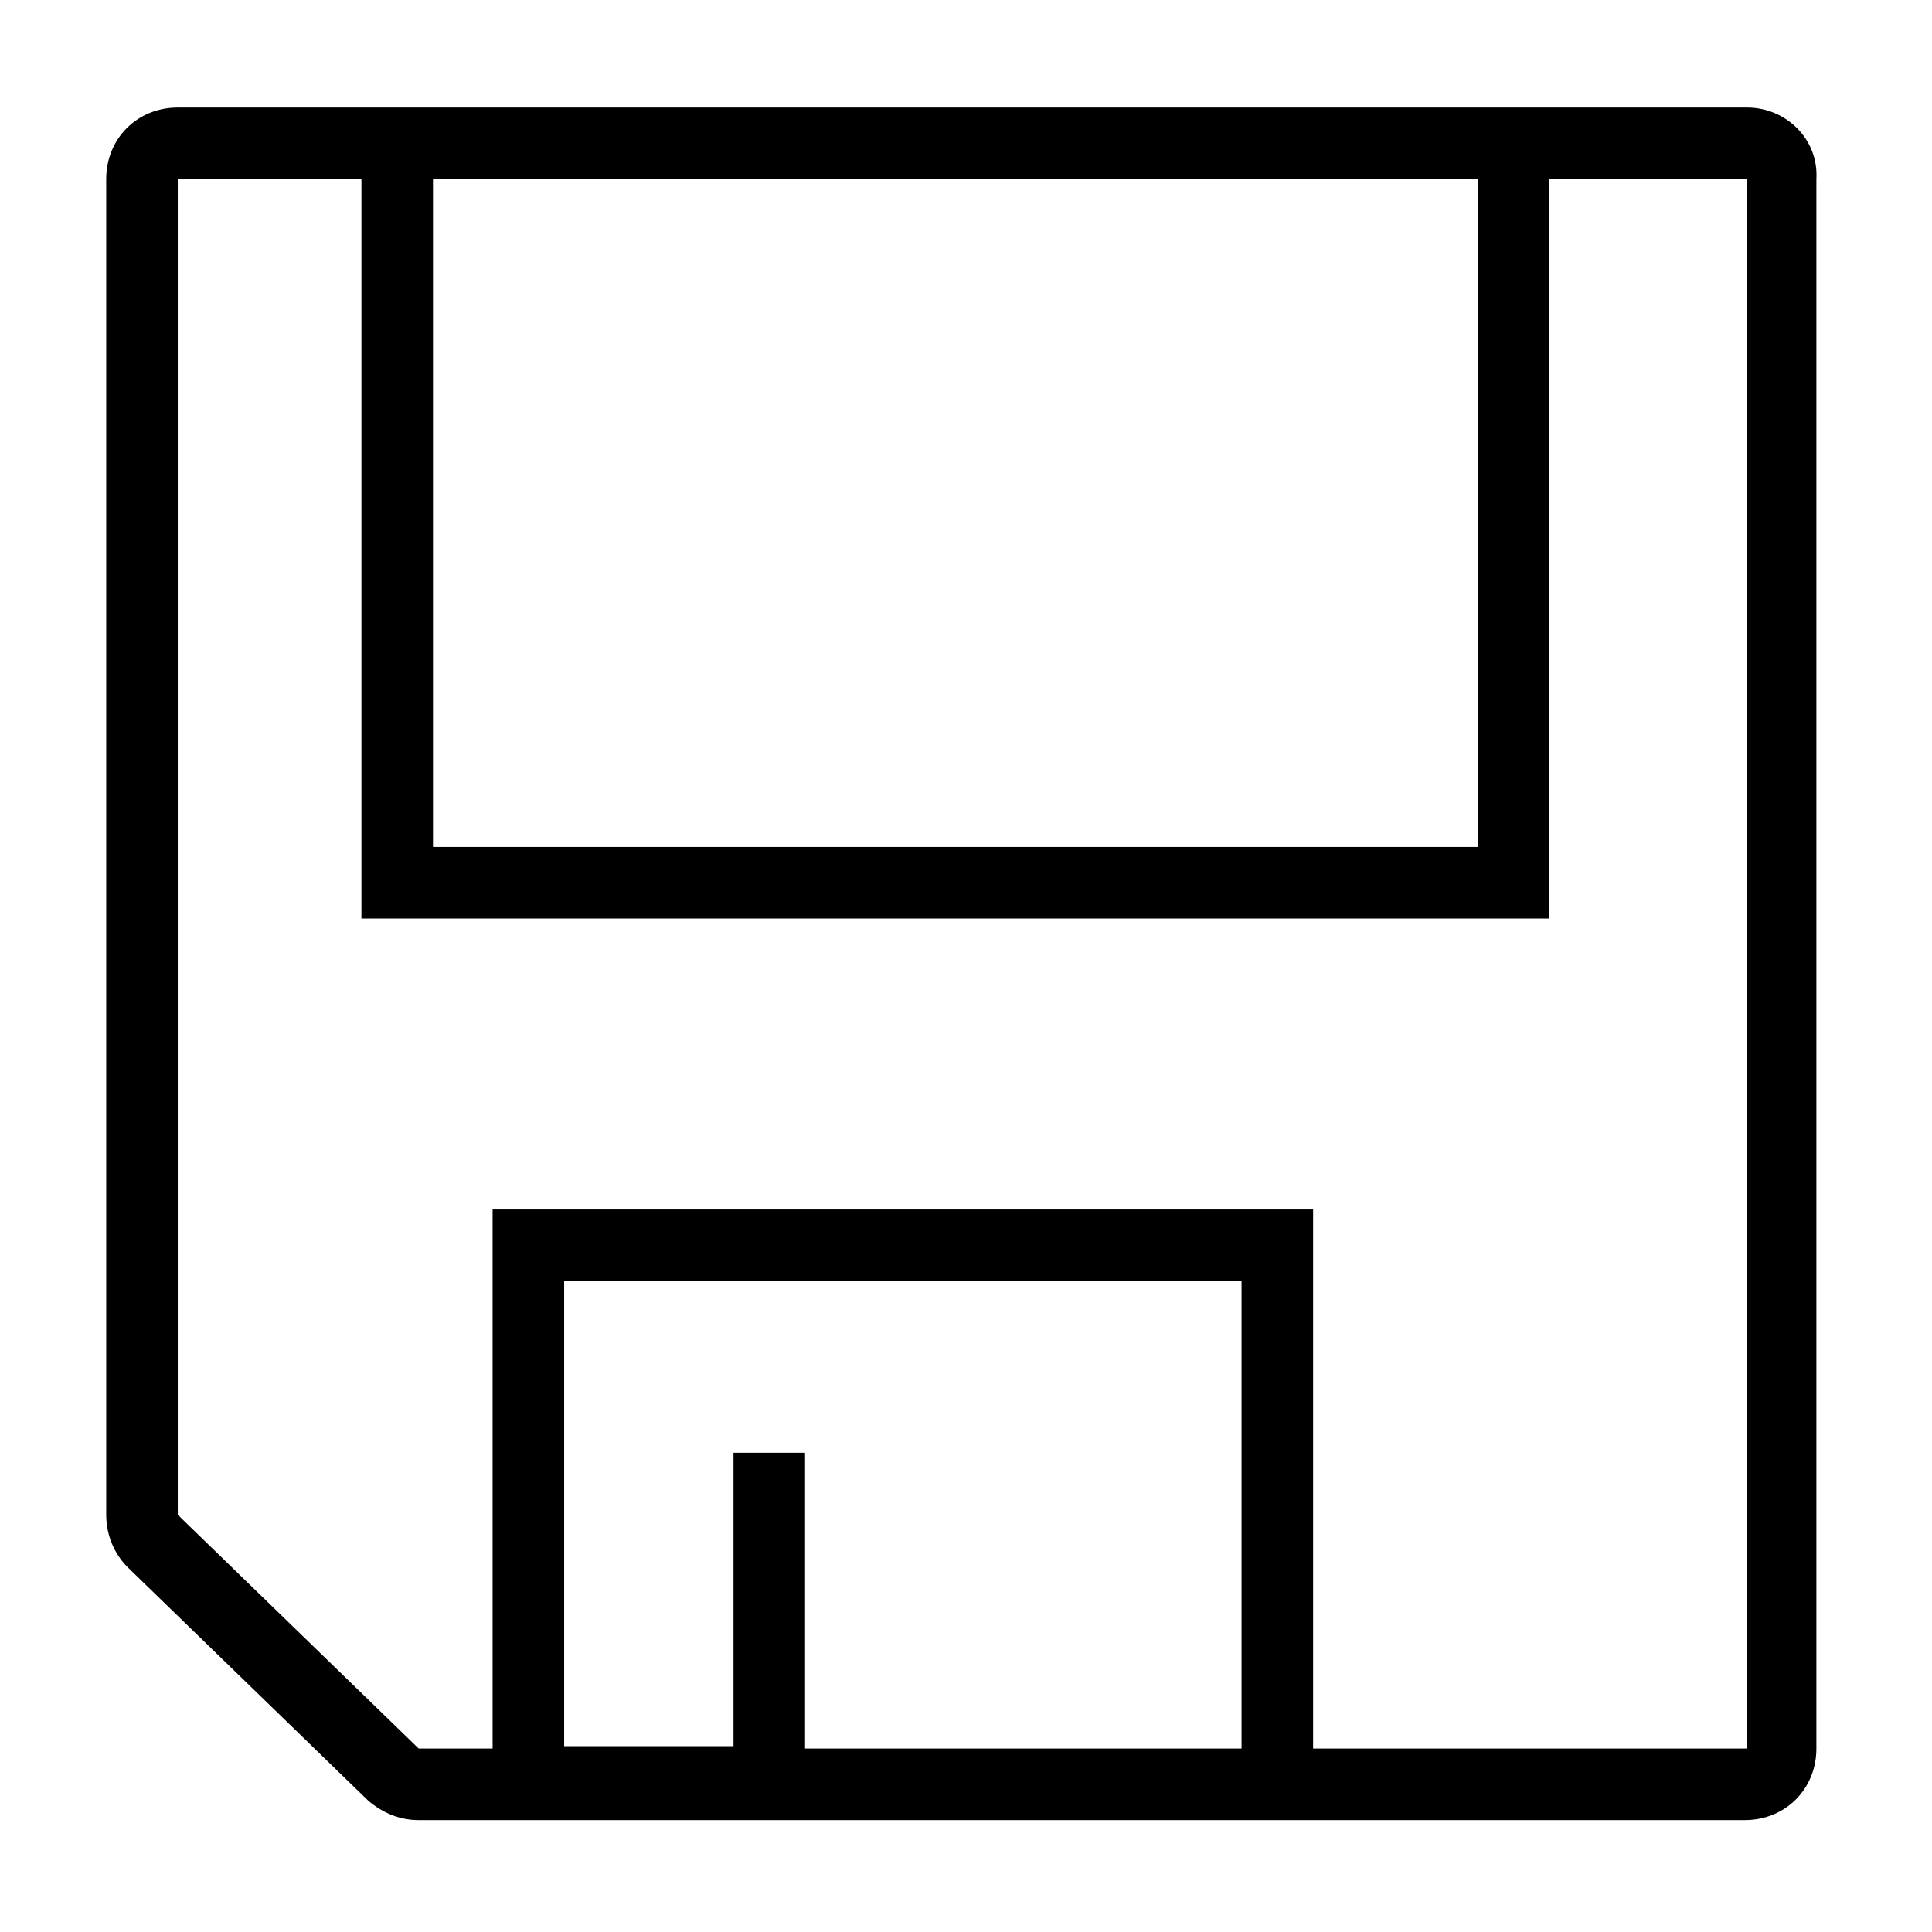
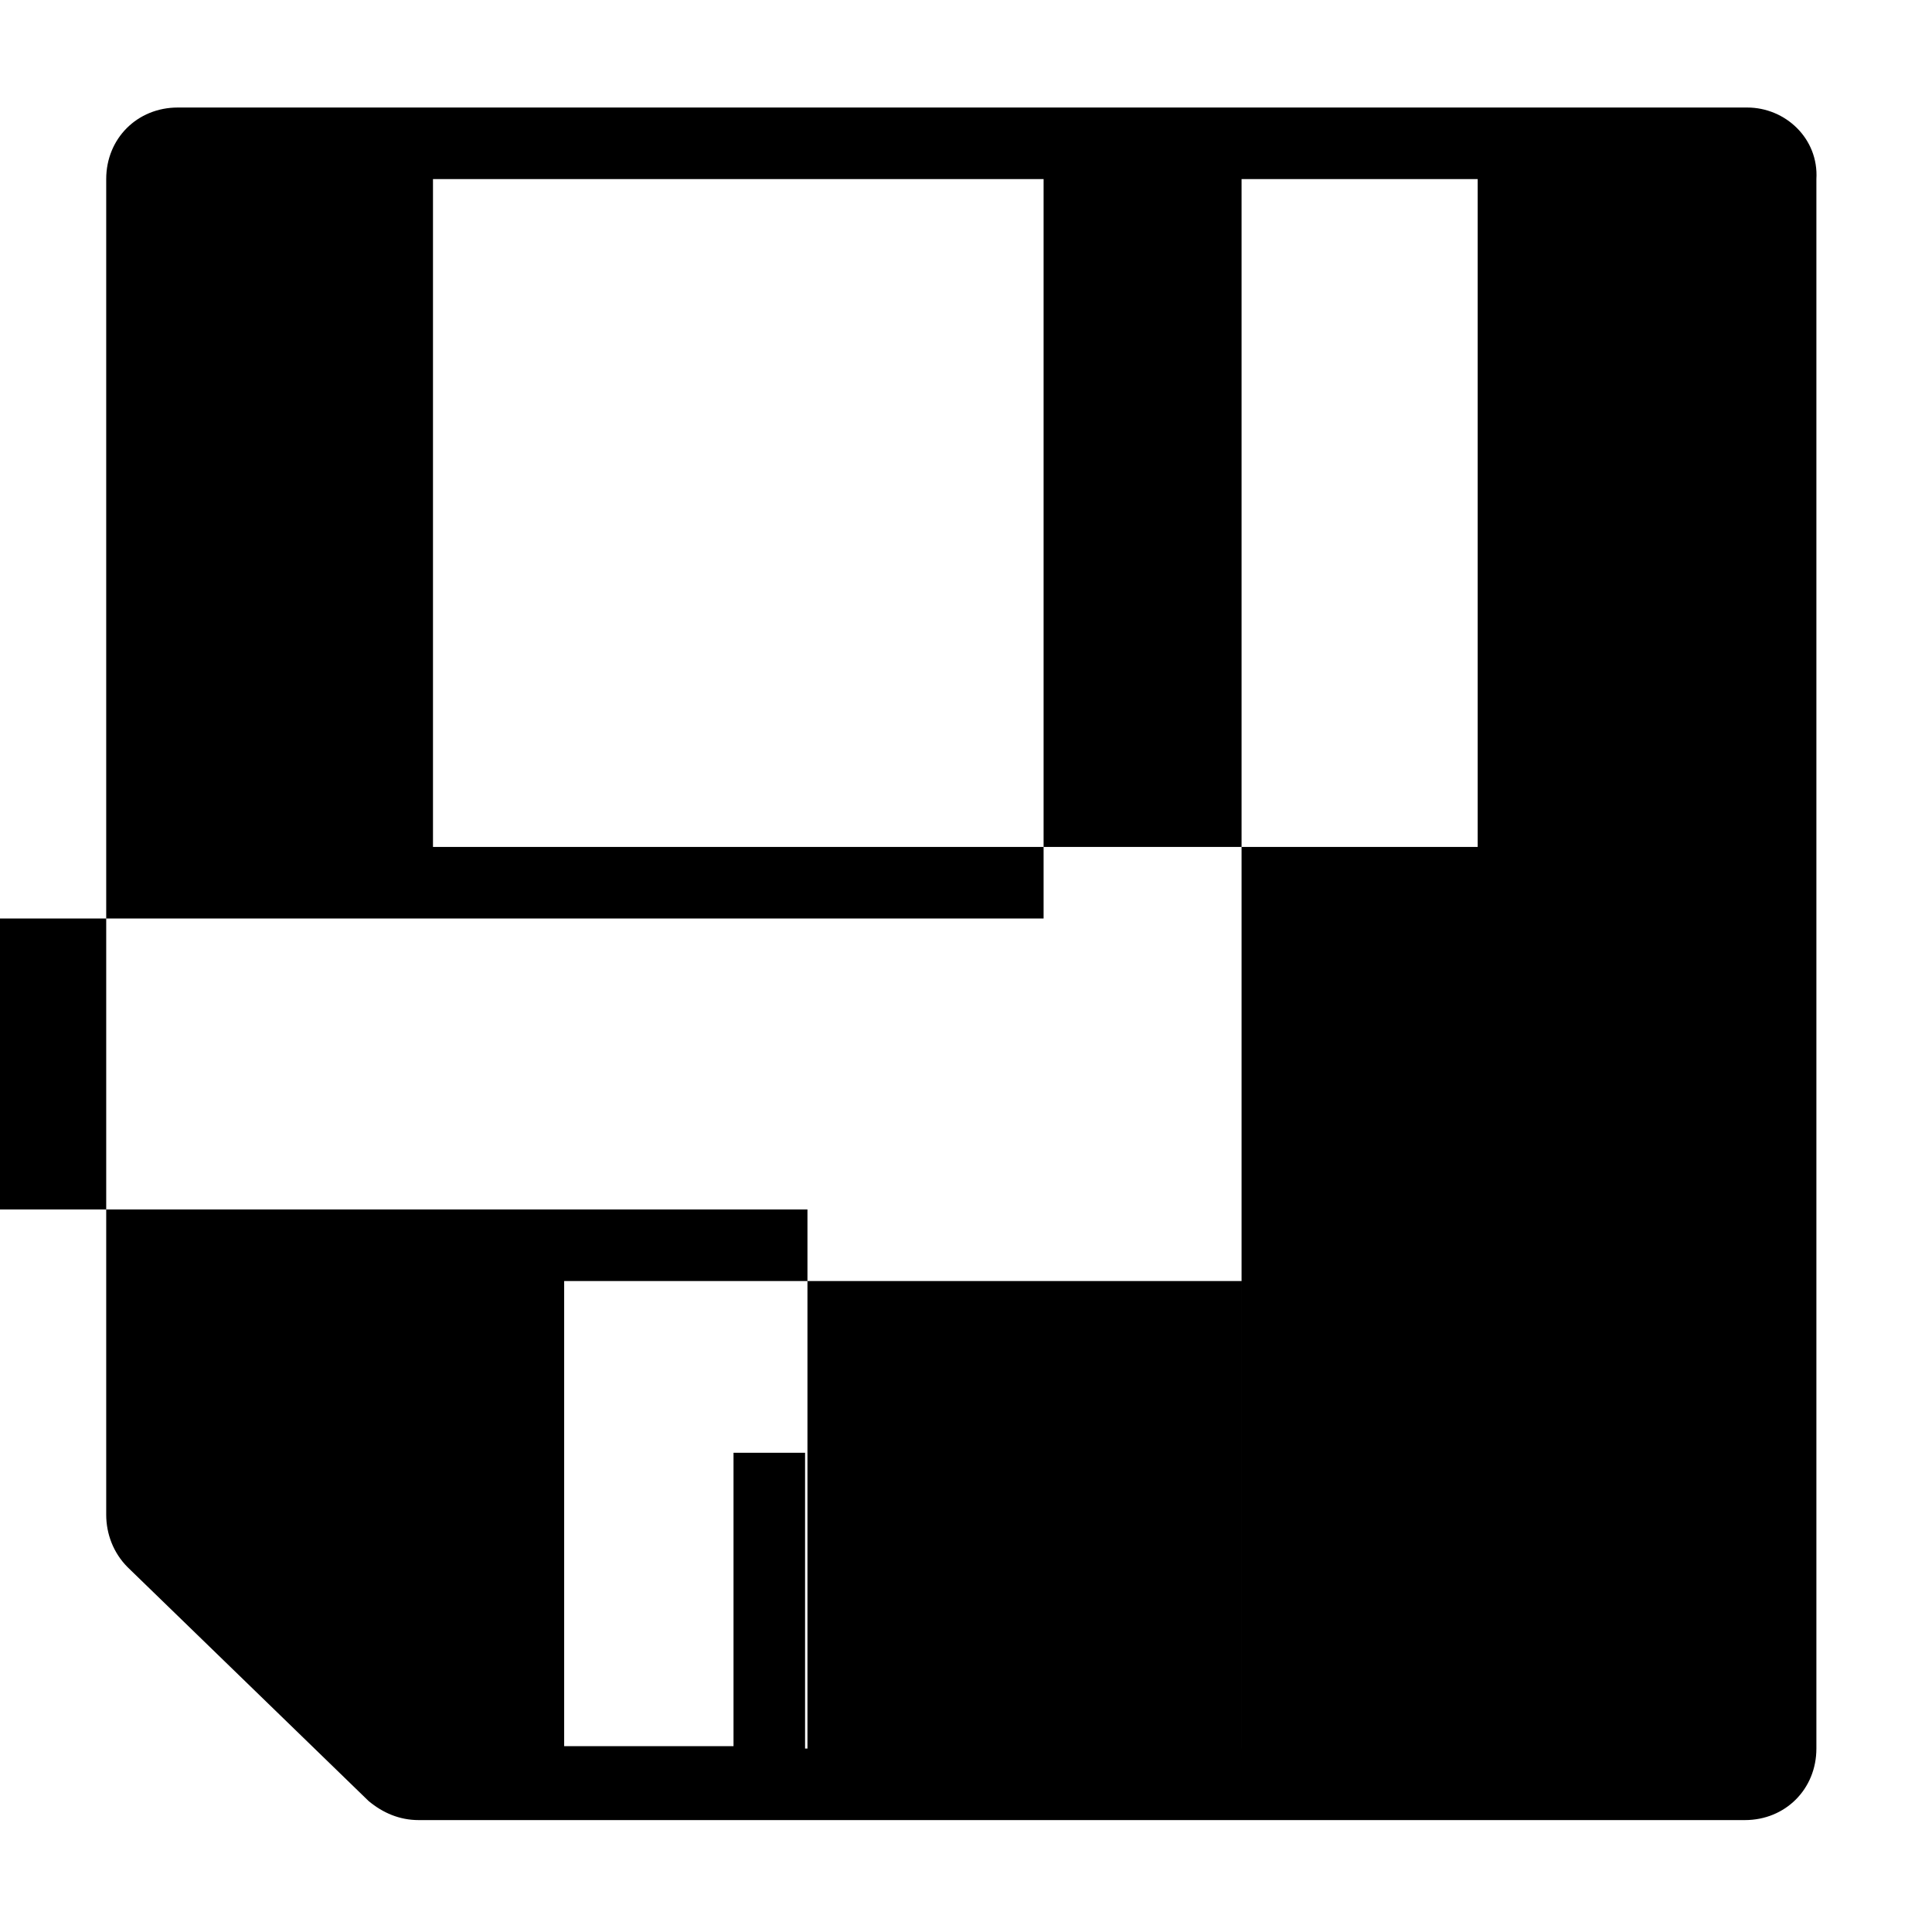
<svg xmlns="http://www.w3.org/2000/svg" viewBox="0 0 81 81">
-   <path d="M73.253 4.508h-65.8c-1.7 0-3 1.3-3 3v56c0 .8.3 1.6.9 2.2l10.1 9.8c.6.5 1.3.8 2.1.8h55.6c1.7 0 3-1.3 3-3v-65.8c.1-1.7-1.3-3-2.9-3zm-55.1 3h43.8v28h-43.8v-28zm33.9 65.8h-18.3v-12.4h-3v12.3h-7.1v-19.5h28.4v19.6zm21.2 0h-18.2v-22.6h-34.4v22.6h-3.1l-10.1-9.8v-56h7.7v31h49.8v-31h8.3v65.8z" />
+   <path d="M73.253 4.508h-65.8c-1.7 0-3 1.3-3 3v56c0 .8.3 1.6.9 2.2l10.1 9.8c.6.5 1.3.8 2.1.8h55.6c1.7 0 3-1.3 3-3v-65.8c.1-1.7-1.3-3-2.9-3zm-55.1 3h43.8v28h-43.8v-28zm33.9 65.8h-18.3v-12.4h-3v12.3h-7.1v-19.5h28.4v19.6zh-18.2v-22.6h-34.4v22.6h-3.1l-10.1-9.8v-56h7.7v31h49.8v-31h8.3v65.8z" />
</svg>